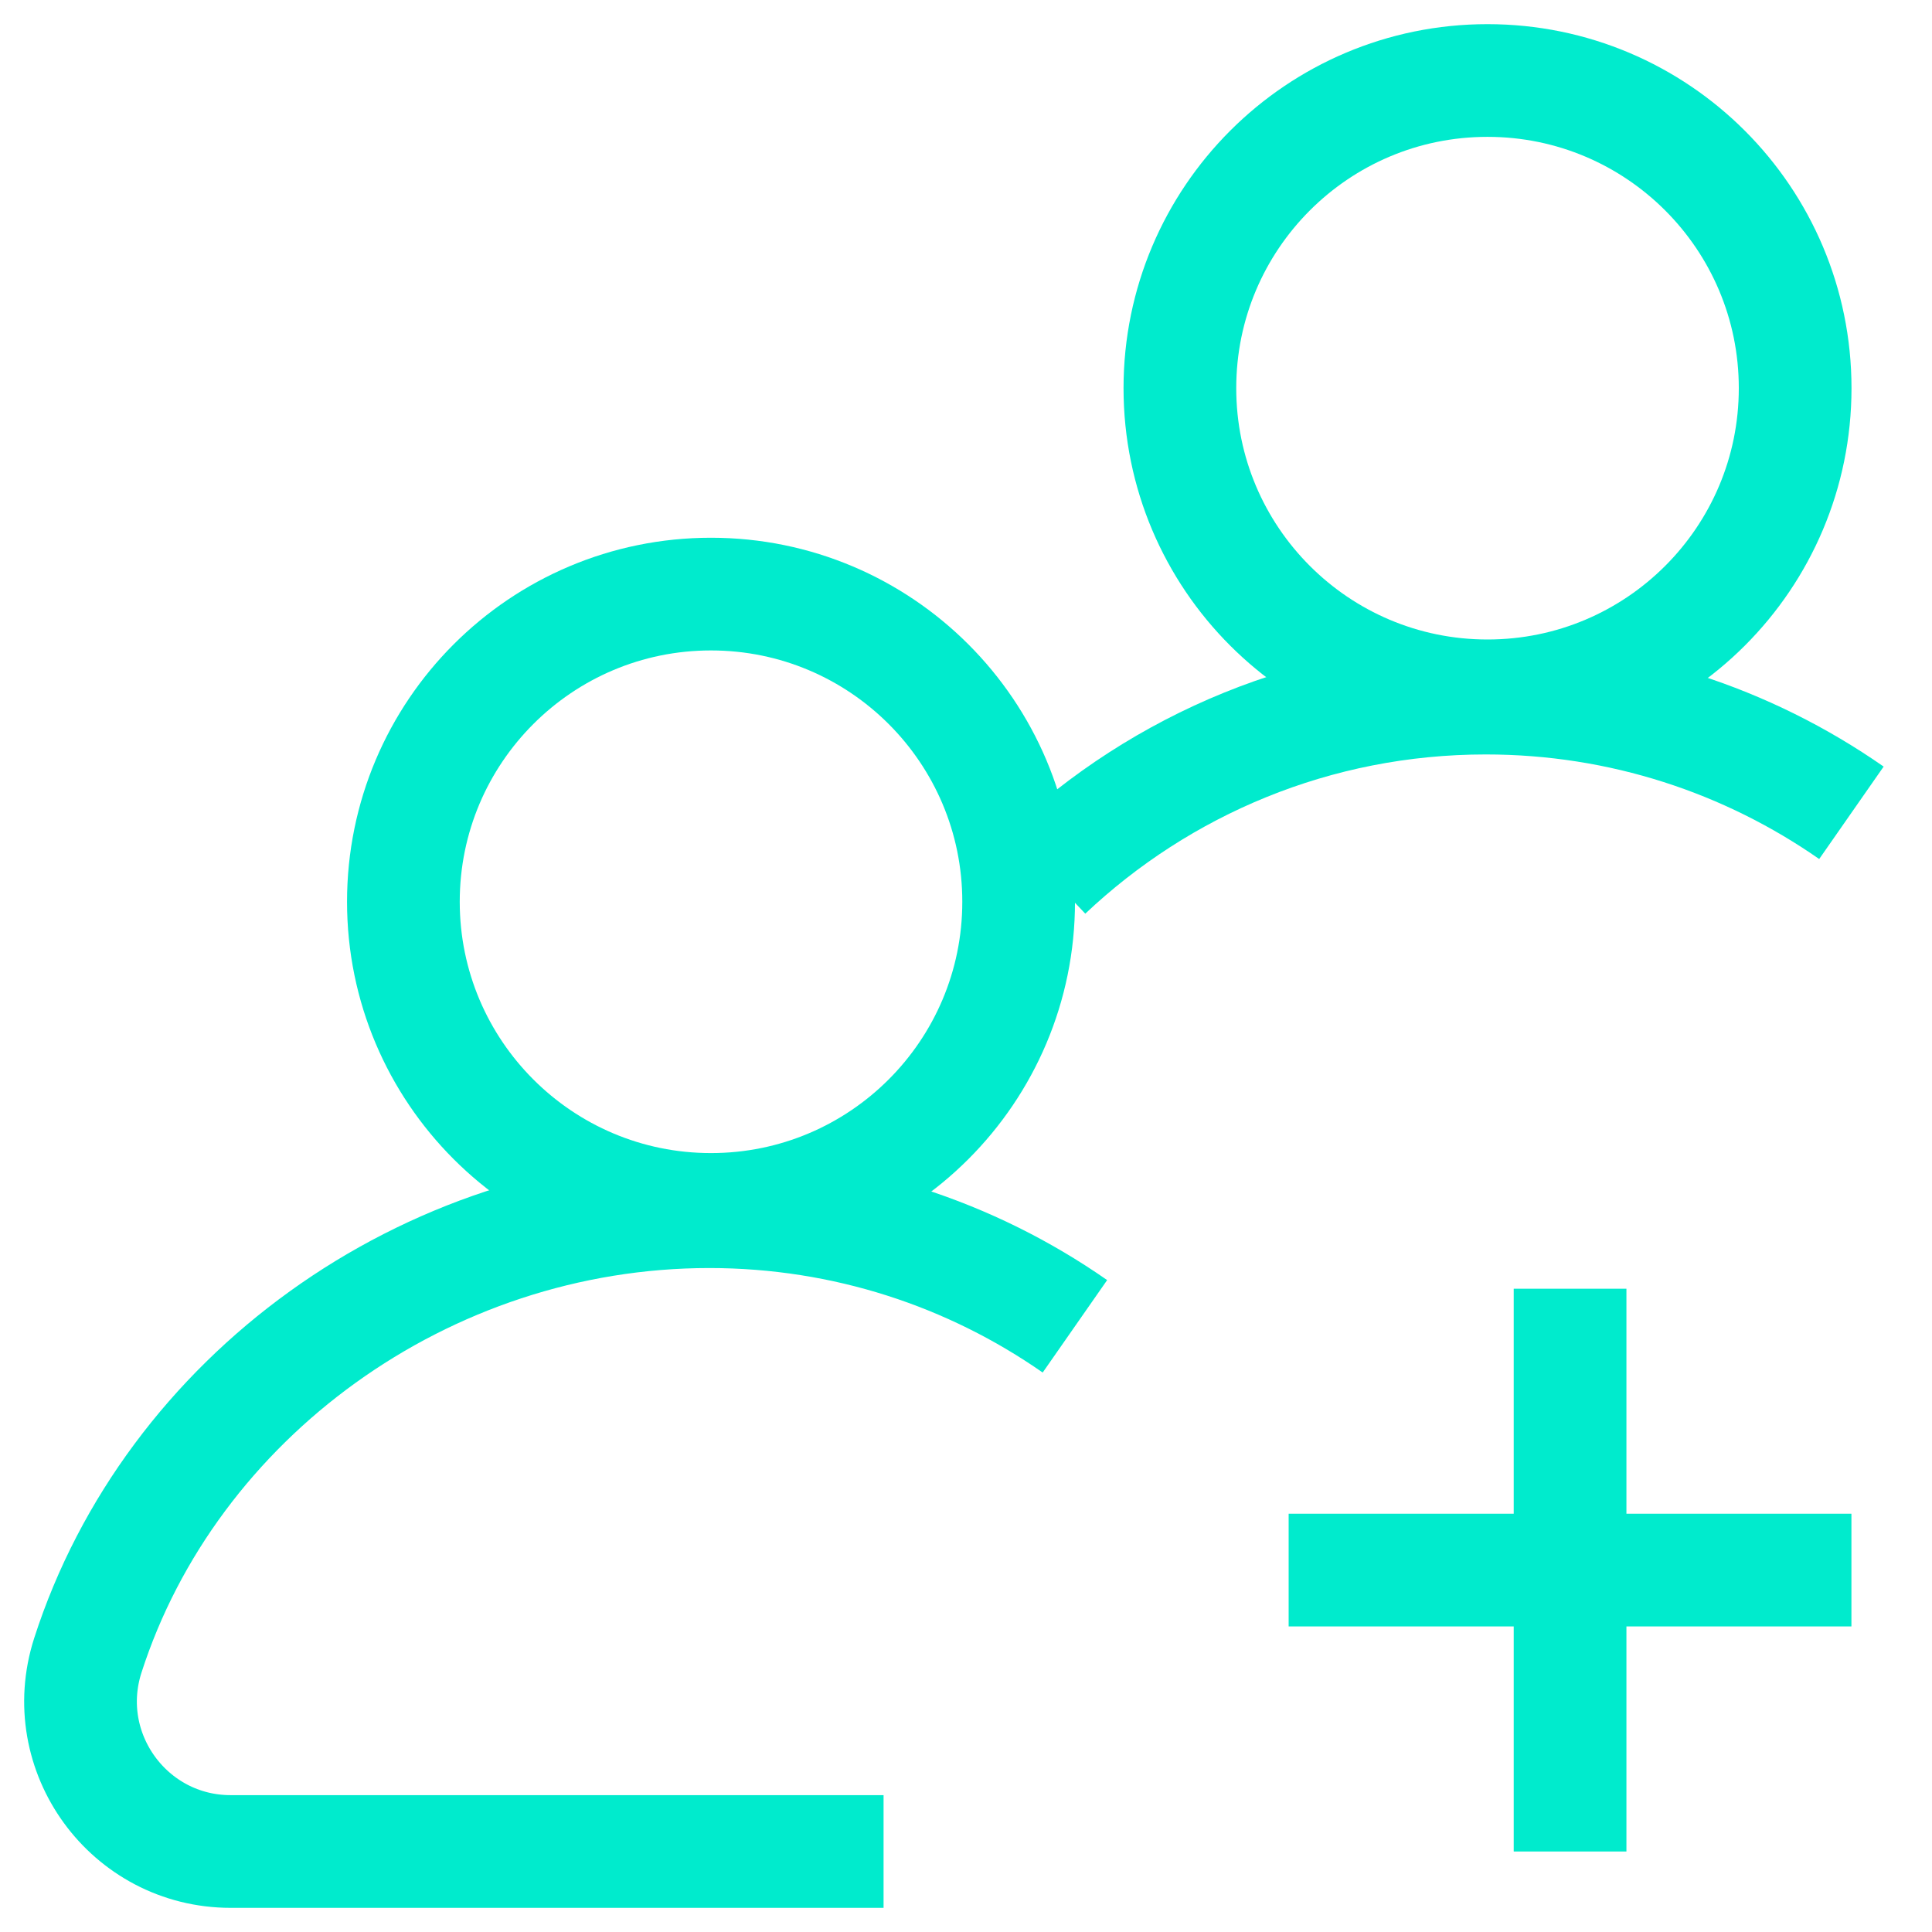
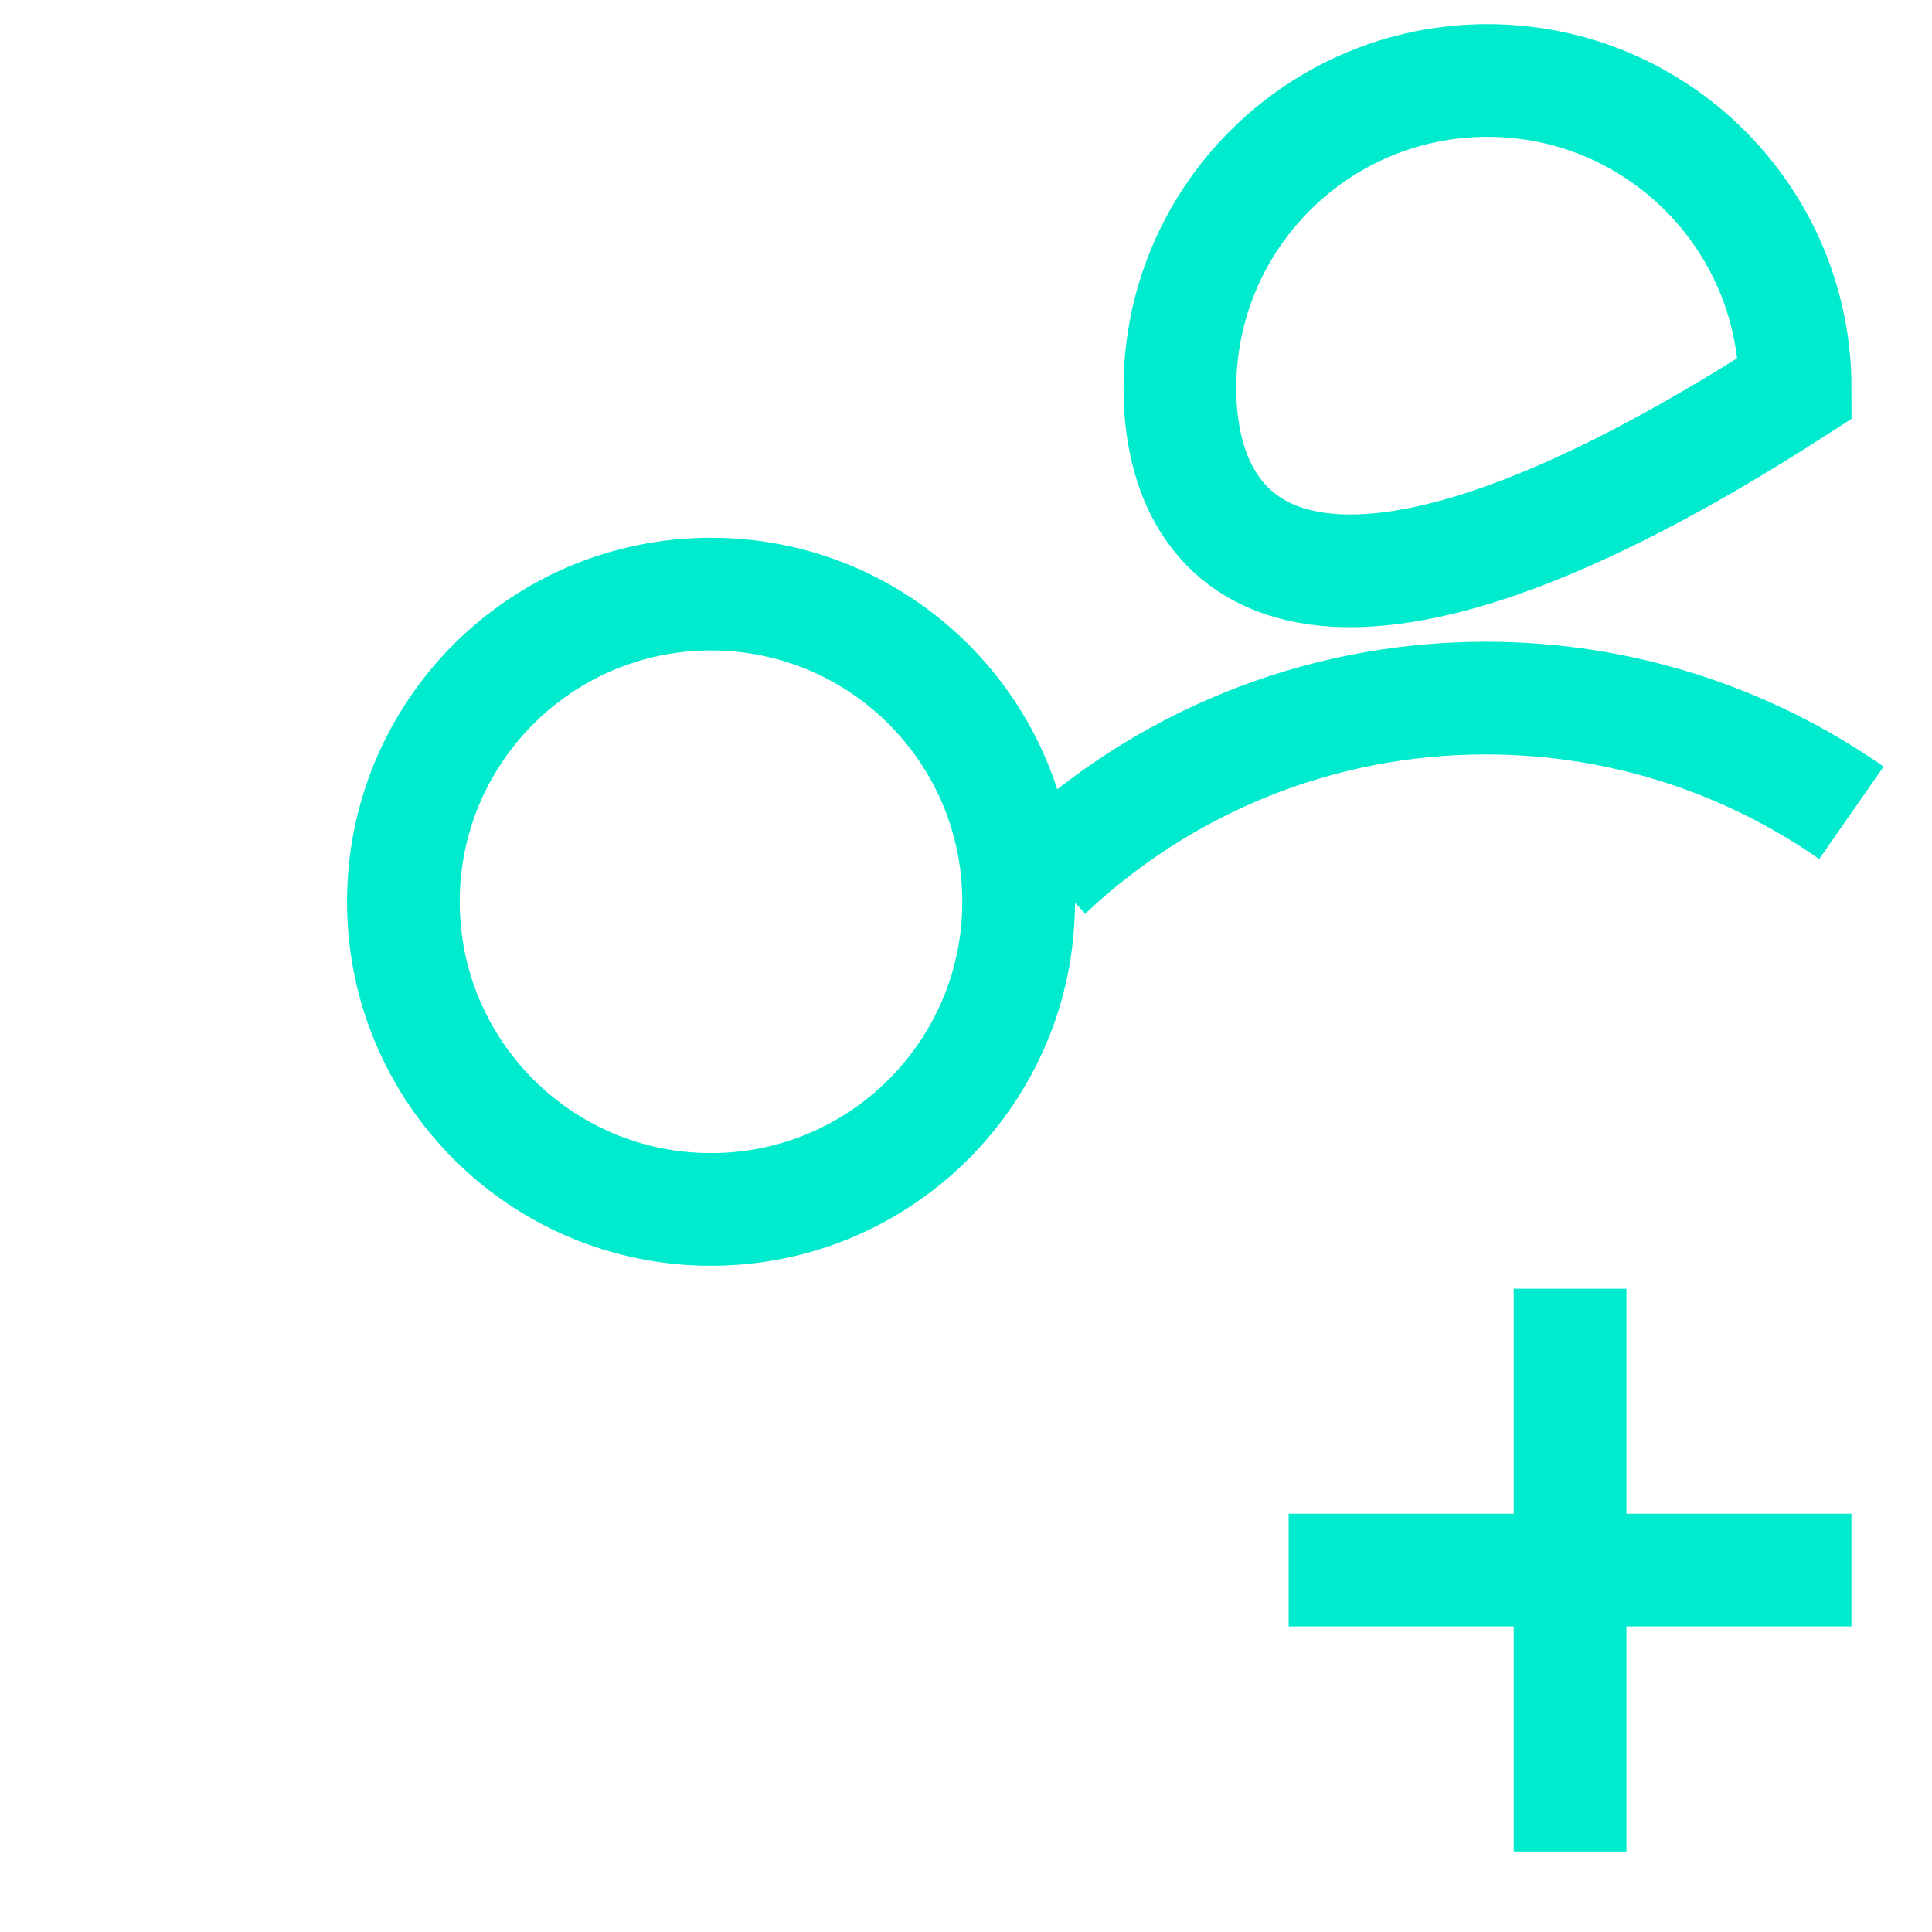
<svg xmlns="http://www.w3.org/2000/svg" width="24" height="24" viewBox="0 0 24 24" fill="none">
  <path d="M5.011 11.202C5.011 9.091 6.722 7.38 8.832 7.38C10.943 7.38 12.654 9.091 12.654 11.202C12.654 13.312 10.943 15.024 8.832 15.024C6.722 15.024 5.011 13.312 5.011 11.202Z" stroke="#00EBCD" stroke-width="1.4" />
-   <path d="M10.976 23H2.866C1.602 23 0.704 21.768 1.091 20.564C2.12 17.366 5.272 15.052 8.811 15.052C10.5 15.052 12.065 15.578 13.353 16.476" stroke="#00EBCD" stroke-width="1.4" />
-   <path d="M14.657 4.822C14.657 2.711 16.368 1 18.478 1C20.589 1 22.3 2.711 22.3 4.822C22.3 6.933 20.589 8.644 18.478 8.644C16.368 8.644 14.657 6.933 14.657 4.822Z" stroke="#00EBCD" stroke-width="1.4" />
+   <path d="M14.657 4.822C14.657 2.711 16.368 1 18.478 1C20.589 1 22.3 2.711 22.3 4.822C16.368 8.644 14.657 6.933 14.657 4.822Z" stroke="#00EBCD" stroke-width="1.4" />
  <path d="M22.999 10.097C21.711 9.199 20.146 8.672 18.457 8.672C16.344 8.672 14.424 9.497 13.001 10.841" stroke="#00EBCD" stroke-width="1.4" />
  <path d="M19.504 23V16.009" stroke="#00EBCD" stroke-width="1.4" />
  <path d="M22.999 19.504H16.008" stroke="#00EBCD" stroke-width="1.4" />
</svg>